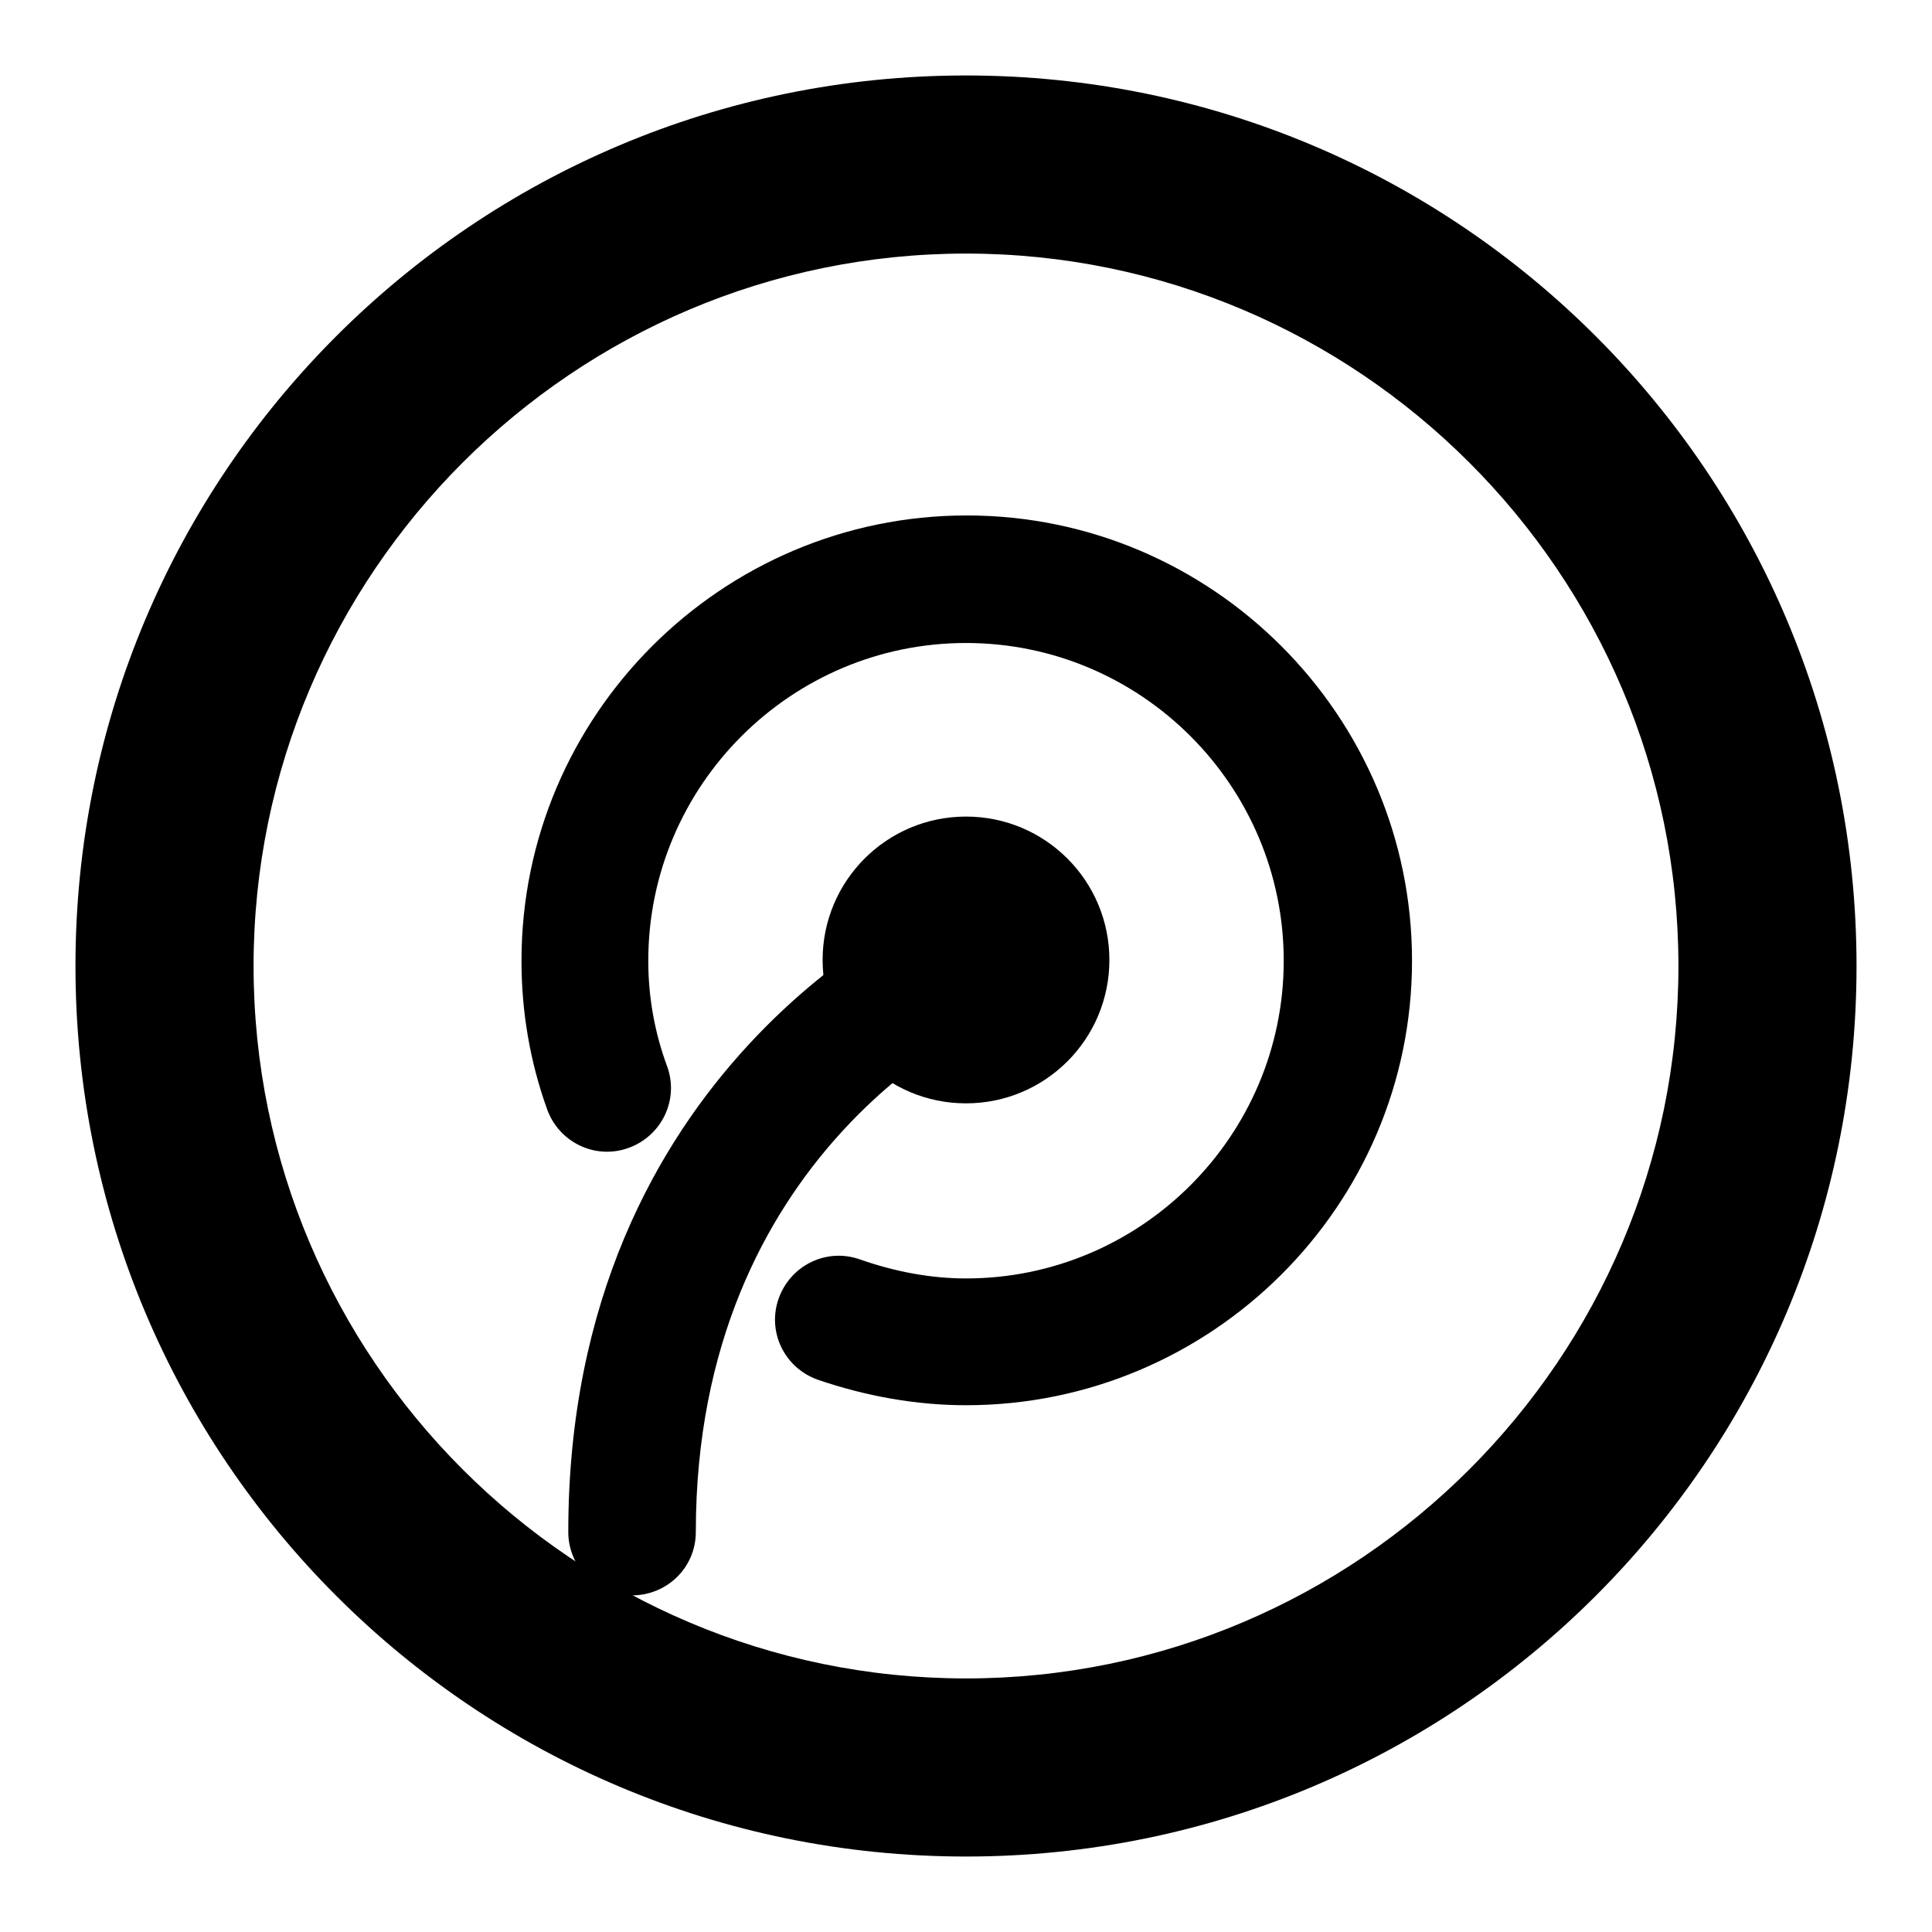
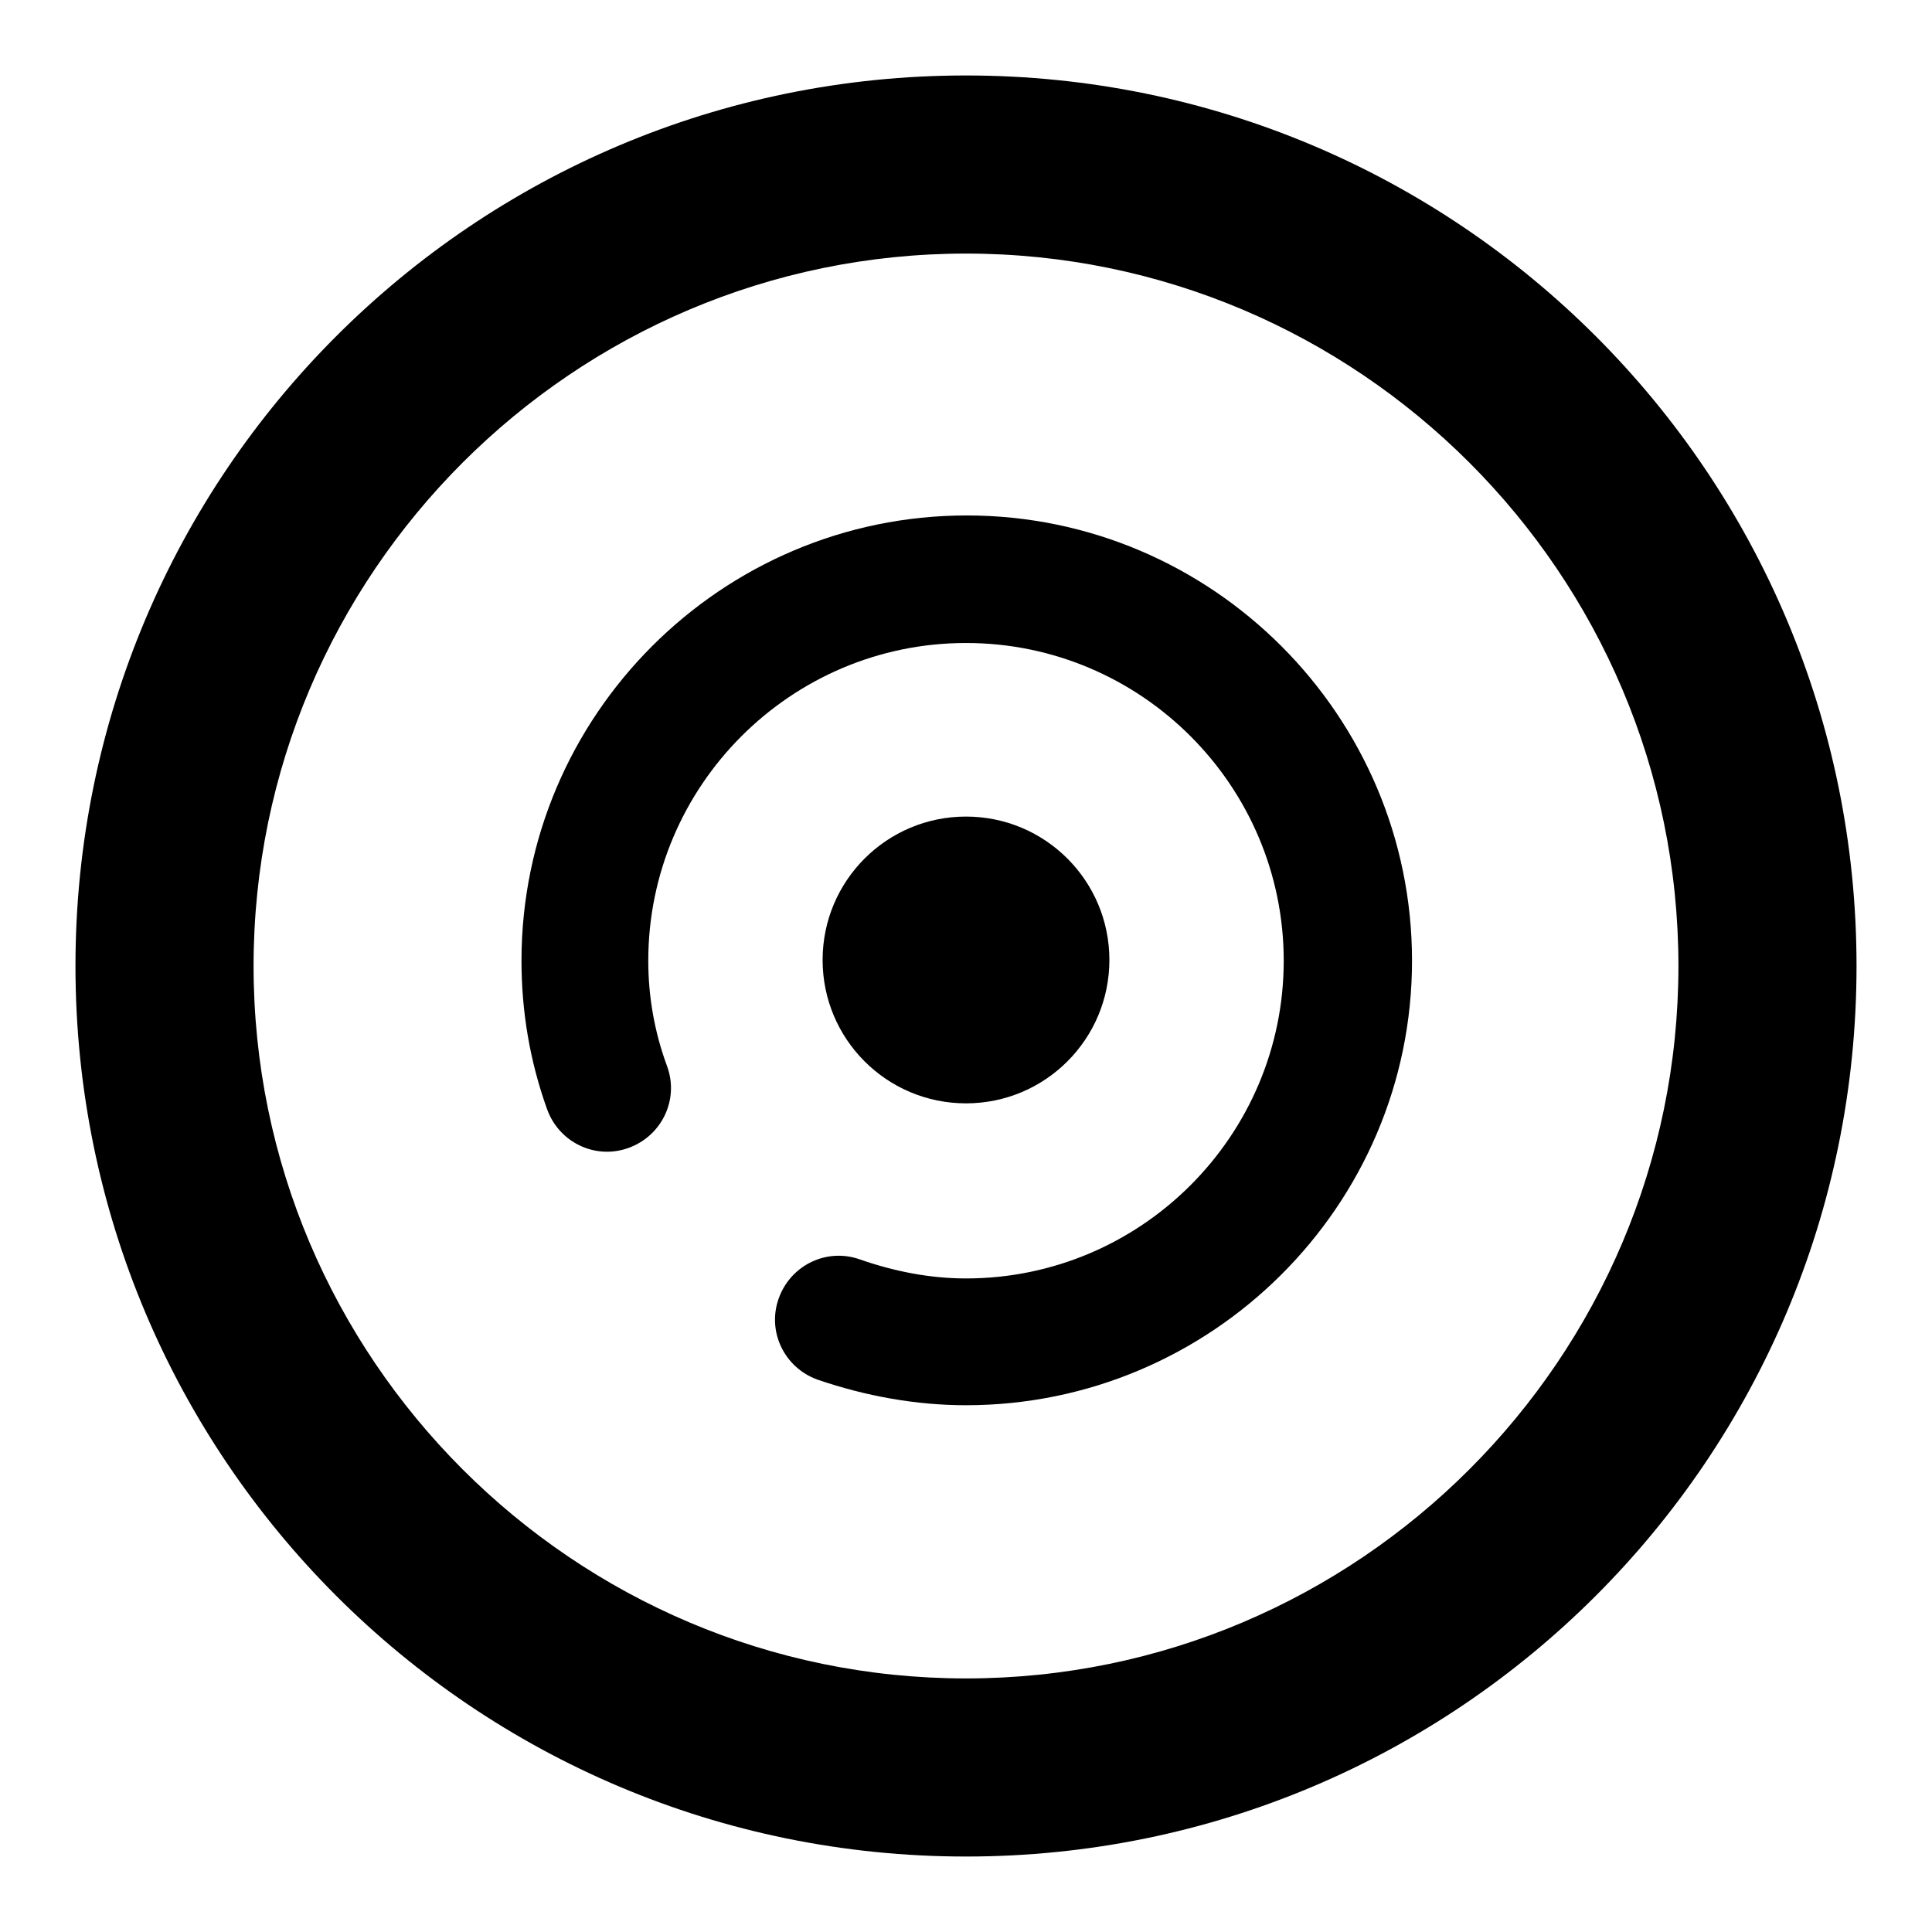
<svg xmlns="http://www.w3.org/2000/svg" version="1.1" x="0px" y="0px" viewBox="0 0 256 256" enable-background="new 0 0 256 256" xml:space="preserve">
  <g>
    <g>
      <path fill="#000000" d="M128,33.6c52,0,94.4,42.4,94.4,94.4c0,52-42.4,94.4-94.4,94.4c-52,0-94.4-42.4-94.4-94.4C33.6,76,76,33.6,128,33.6 M128,10C62.8,10,10,62.8,10,128c0,65.2,52.8,118,118,118c65.2,0,118-52.8,118-118C246,62.8,193.2,10,128,10L128,10z" />
      <path fill="#000000" d="M109,127.2c0,10.5,8.5,19,19,19c10.5,0,19-8.5,19-19l0,0c0-10.5-8.5-19-19-19C117.5,108.2,109,116.7,109,127.2L109,127.2z" />
      <path fill="#000000" d="M128,186.2c-6.6,0-13.3-1.2-19.7-3.4c-4.4-1.6-6.7-6.4-5.1-10.8c1.6-4.4,6.4-6.7,10.8-5.1c4.6,1.6,9.3,2.5,14,2.5c23.2,0,42.1-18.9,42.1-42.1c0-23.2-18.9-42.1-42.1-42.1c-23.2,0-42.1,18.9-42.1,42.1c0,4.7,0.8,9.4,2.5,14c1.6,4.4-0.7,9.2-5.1,10.8s-9.2-0.7-10.8-5.1c-2.3-6.4-3.4-13-3.4-19.7c0-32.5,26.5-59,59-59c32.5,0,59,26.5,59,59S160.5,186.2,128,186.2z" />
-       <path fill="#000000" d="M83.7,211.4c-4.7,0-8.4-3.8-8.4-8.4c0-61.7,47.3-82.7,49.4-83.6c4.2-1.8,9.2,0.1,11.1,4.4c1.8,4.3-0.1,9.2-4.4,11.1c-1.8,0.8-39.2,17.9-39.2,68.1C92.2,207.7,88.4,211.4,83.7,211.4z" />
    </g>
  </g>
</svg>